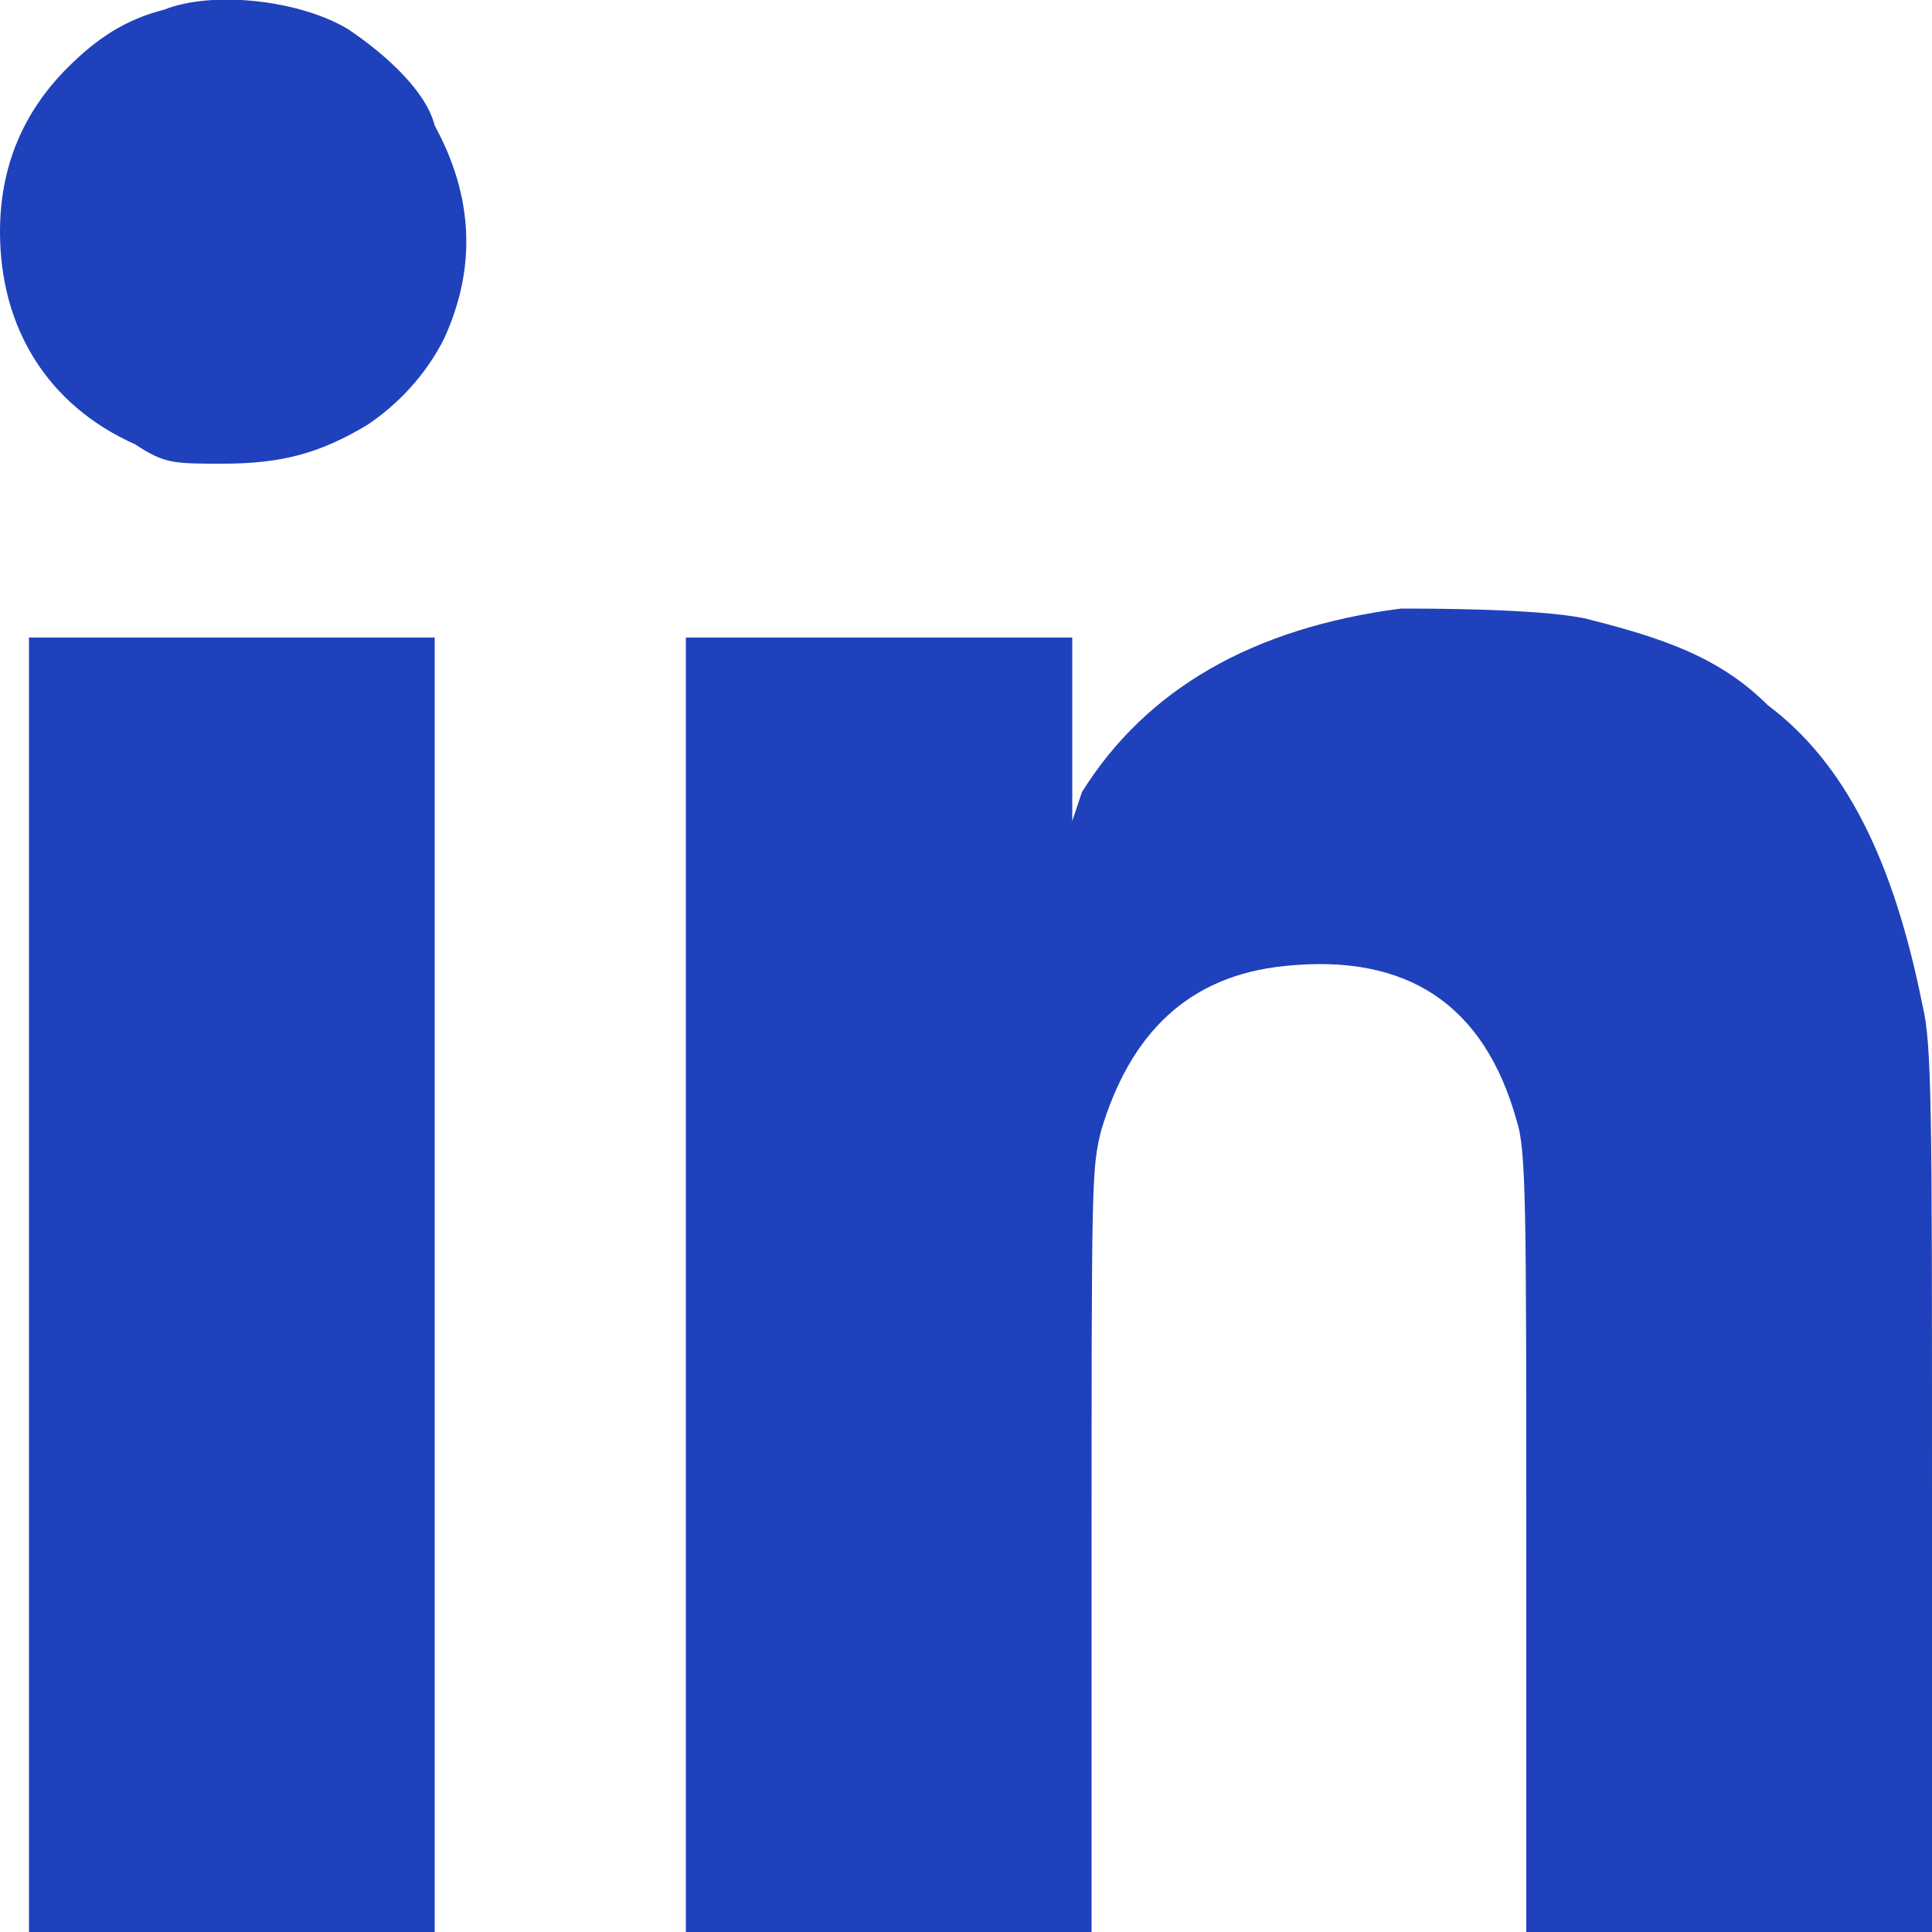
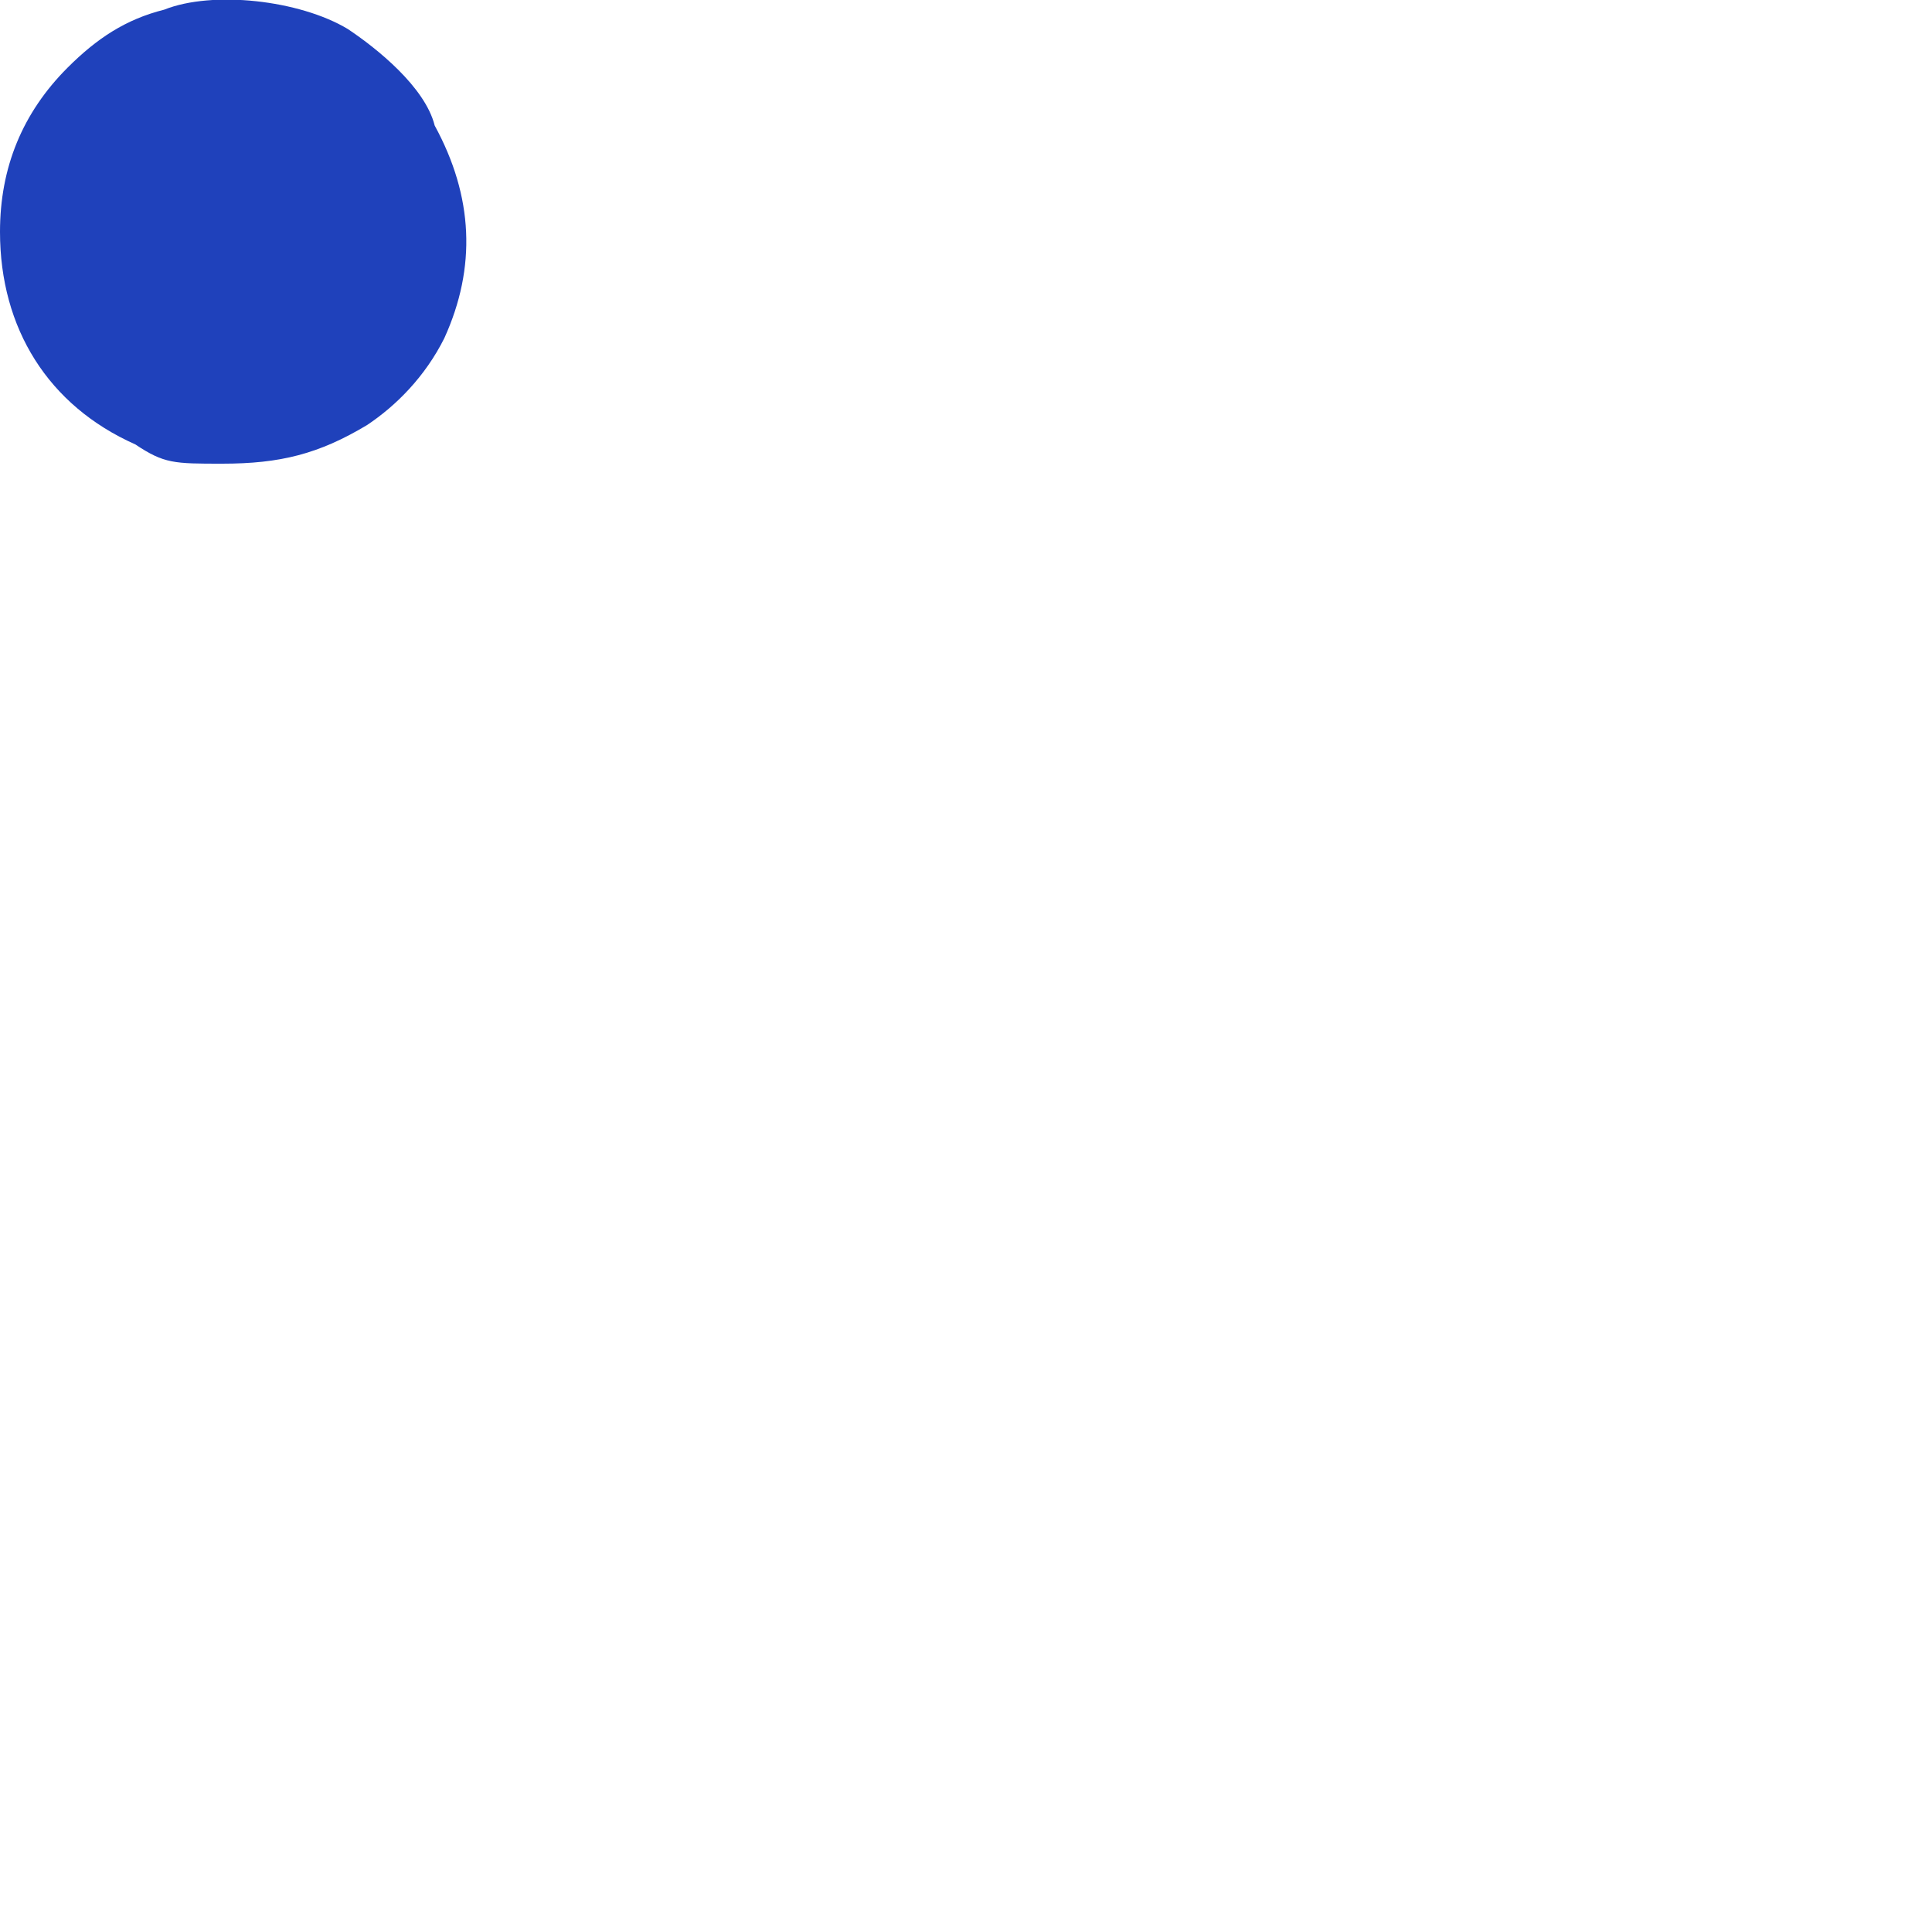
<svg xmlns="http://www.w3.org/2000/svg" version="1.2" viewBox="0 0 20 20" width="20" height="20">
  <title>linkedin-svg</title>
  <style>
		.s0 { fill: #1f41bb } 
	</style>
  <path class="s0" d="m1.7 0.1c-0.4 0.1-0.7 0.3-1 0.6q-0.7 0.7-0.7 1.7c0 1 0.5 1.8 1.4 2.2 0.3 0.2 0.4 0.2 0.9 0.2 0.6 0 1-0.1 1.5-0.4 0.3-0.2 0.6-0.5 0.8-0.9q0.5-1.1-0.1-2.2c-0.1-0.4-0.6-0.8-0.9-1-0.5-0.3-1.4-0.4-1.9-0.2z" />
-   <path class="s0" d="m14.5 6.3q-2.3 0.3-3.3 1.9l-0.1 0.3v-1-0.9h-2-2v6.7 6.7h2.1 2.1v-3.9c0-3.9 0-4 0.1-4.4 0.3-1 0.9-1.6 1.9-1.7q1.9-0.2 2.4 1.6c0.1 0.3 0.1 0.9 0.1 4.4v4h2.1 2.1v-4.6c0-3.9 0-4.6-0.1-5-0.3-1.5-0.8-2.5-1.6-3.1-0.5-0.5-1.1-0.7-1.9-0.9-0.5-0.1-1.6-0.1-1.9-0.1z" />
-   <path class="s0" d="m0.3 13.3v6.7h2.1 2.1v-6.7-6.7h-2.1-2.1z" />
</svg>